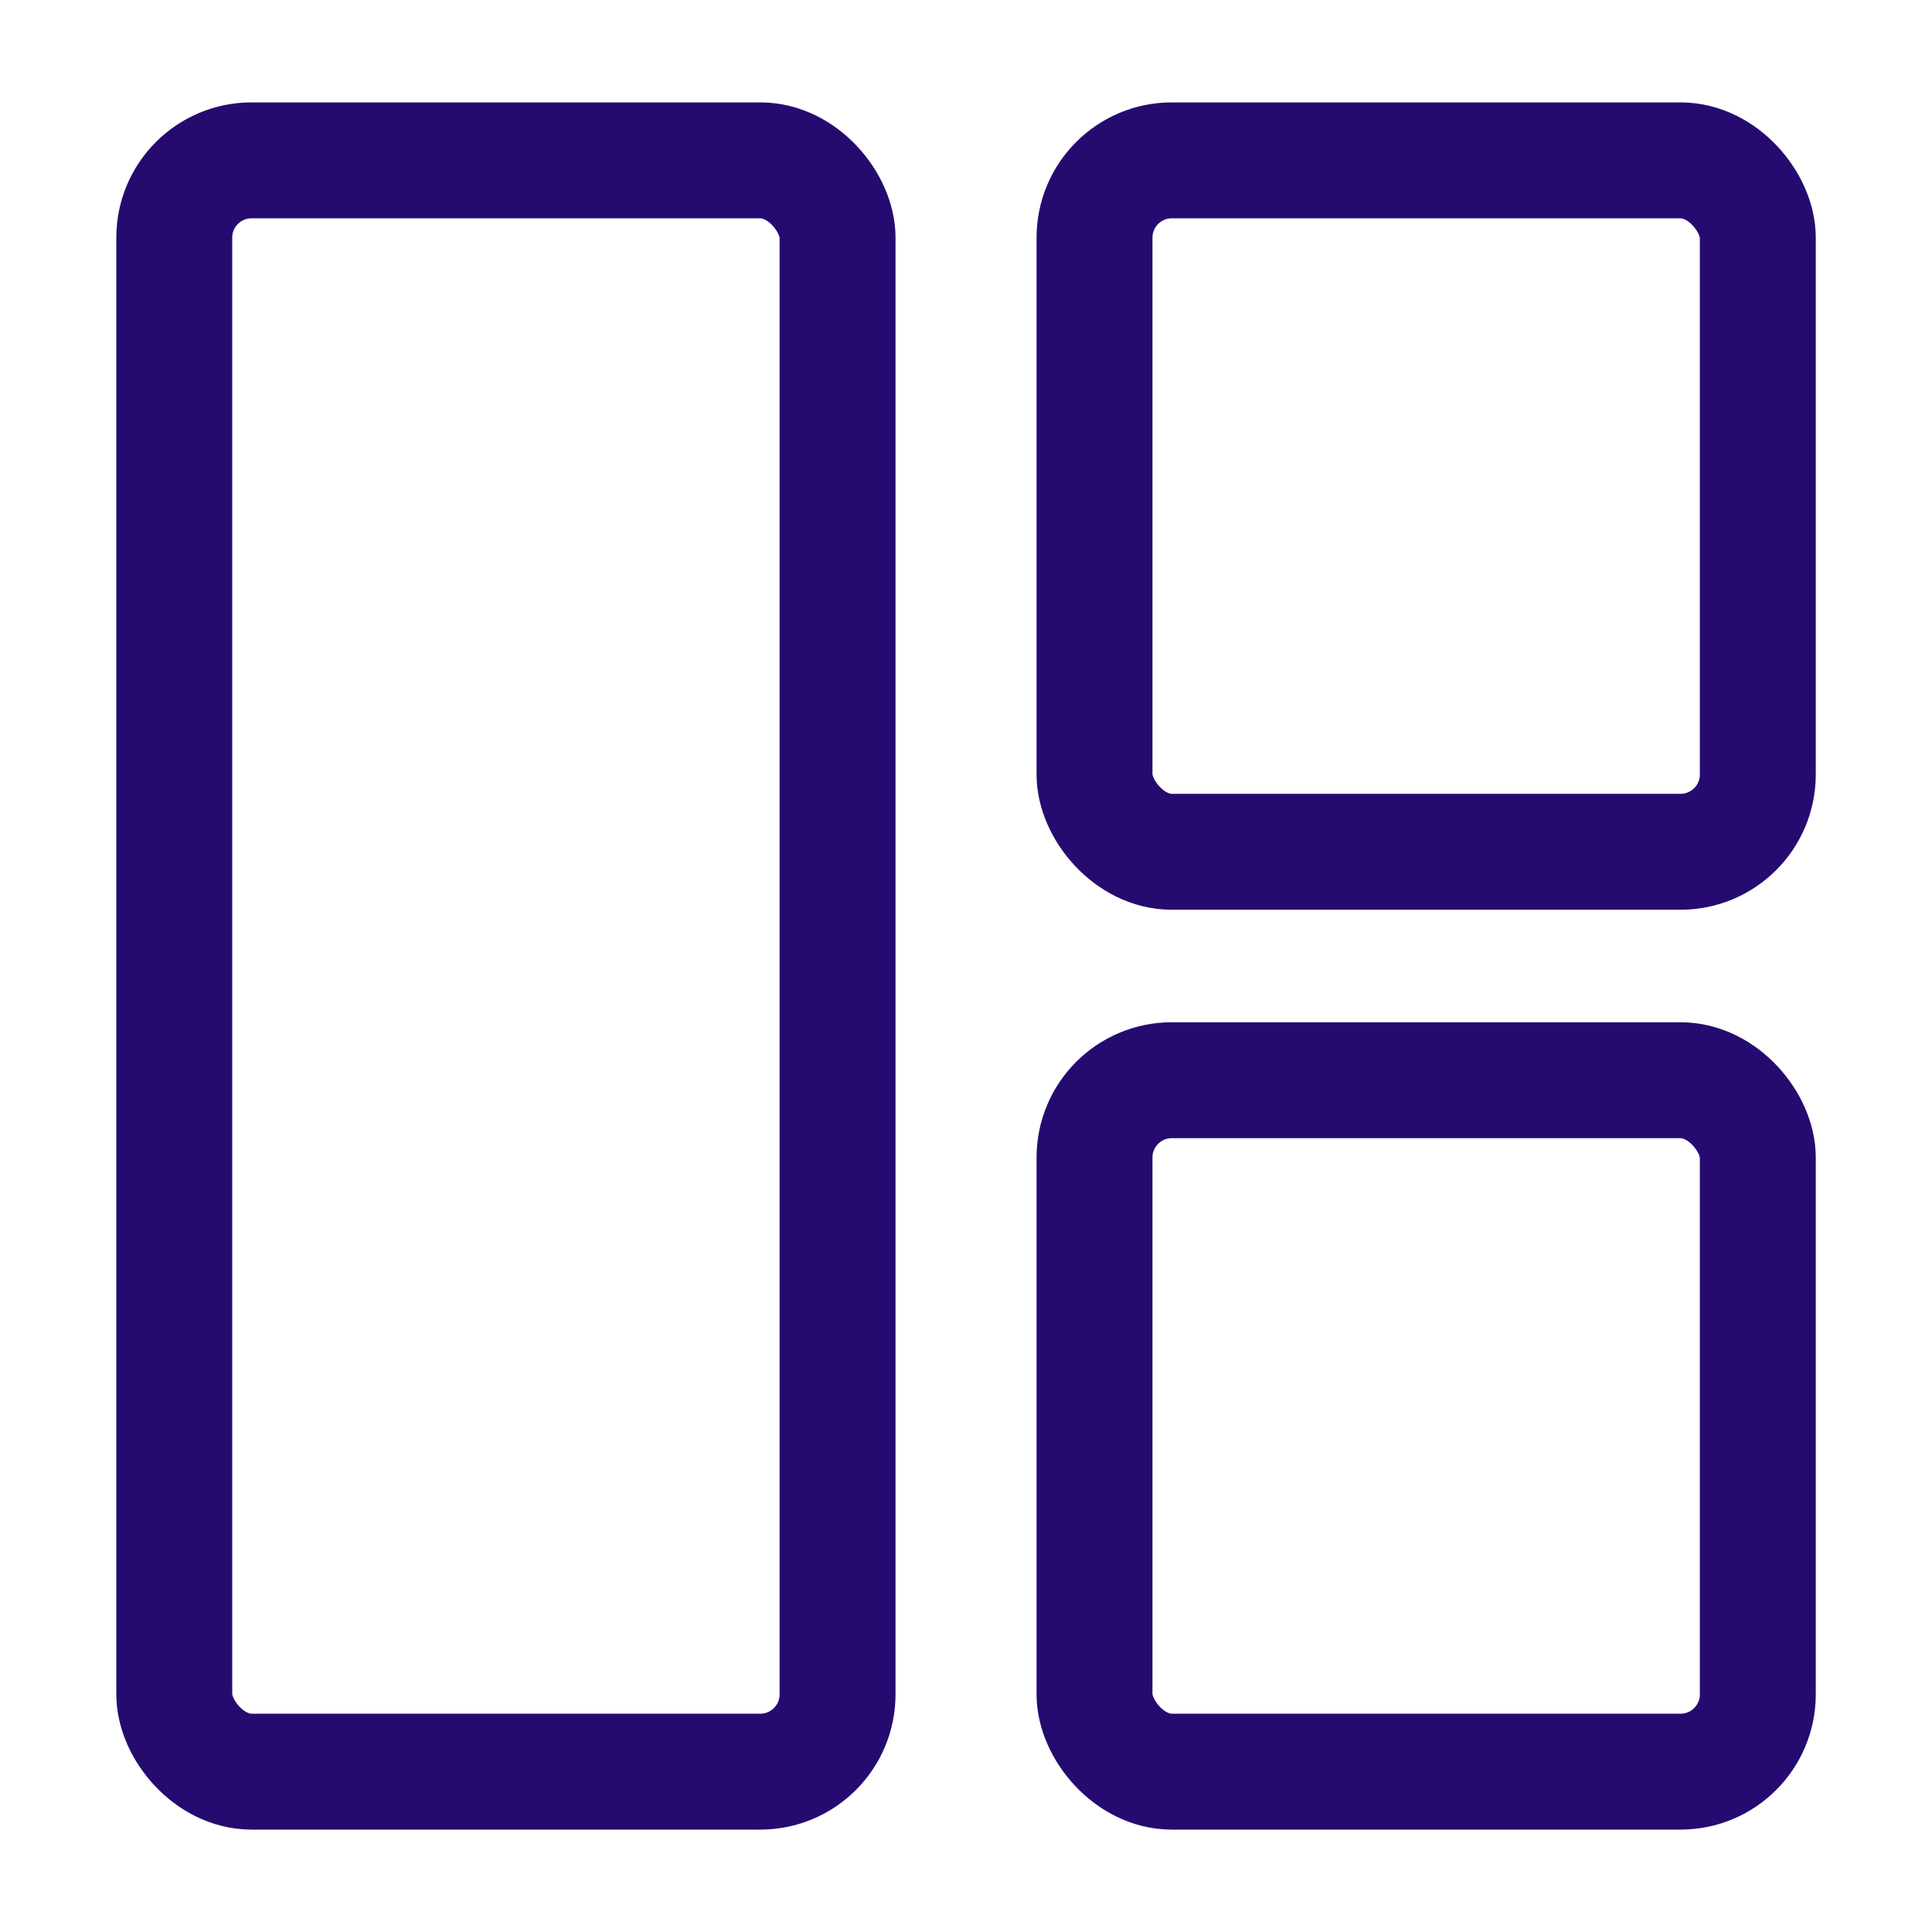
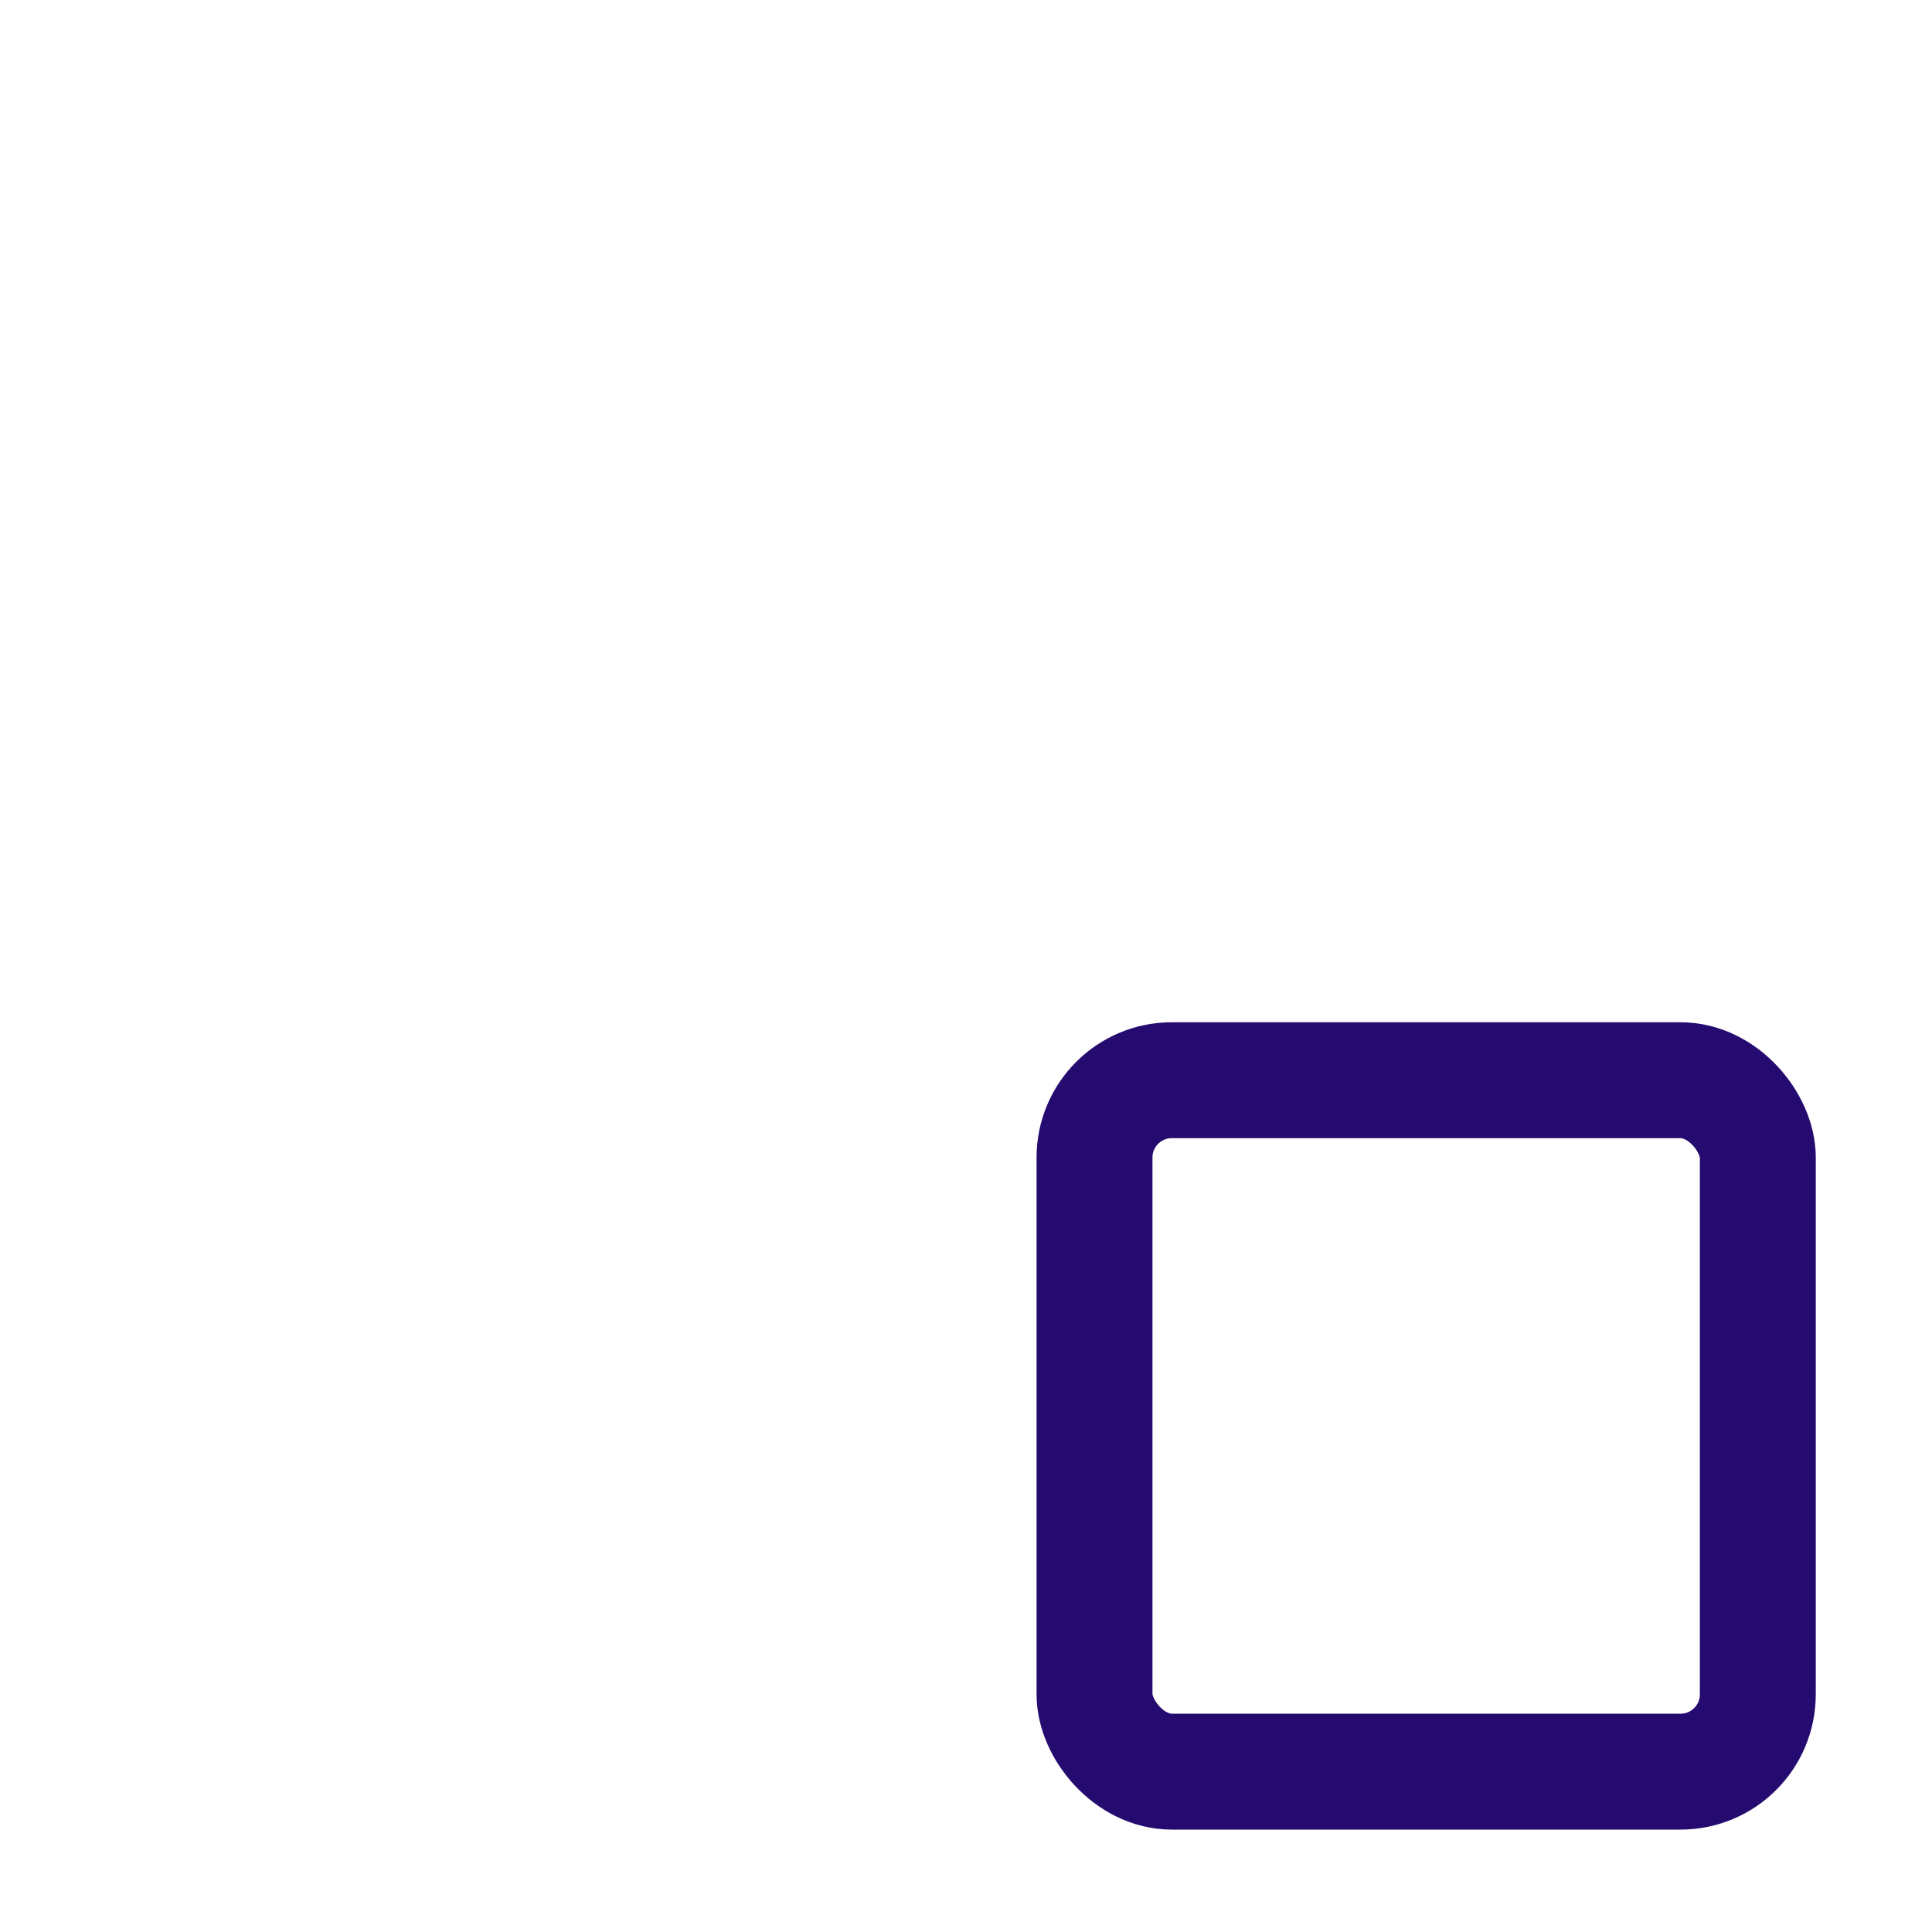
<svg xmlns="http://www.w3.org/2000/svg" id="Overview" width="25" height="25" viewBox="0 0 25 25">
  <defs>
    <clipPath id="clip-path">
      <rect id="Rectangle_11916" data-name="Rectangle 11916" width="25" height="25" fill="none" />
    </clipPath>
  </defs>
  <g id="Group_40107" data-name="Group 40107" clip-path="url(#clip-path)">
    <g id="Group_40133" data-name="Group 40133">
-       <rect id="Rectangle_11913" data-name="Rectangle 11913" width="8.583" height="20.85" rx="1" transform="translate(2.255 2.075)" fill="none" stroke="#250b70" stroke-linecap="round" stroke-linejoin="round" stroke-width="1.5" />
-       <rect id="Rectangle_11914" data-name="Rectangle 11914" width="8.583" height="8.947" rx="1" transform="translate(14.163 2.075)" fill="none" stroke="#250b70" stroke-linecap="round" stroke-linejoin="round" stroke-width="1.5" />
      <rect id="Rectangle_11915" data-name="Rectangle 11915" width="8.583" height="8.947" rx="1" transform="translate(14.163 13.978)" fill="none" stroke="#250b70" stroke-linecap="round" stroke-linejoin="round" stroke-width="1.5" />
    </g>
  </g>
</svg>